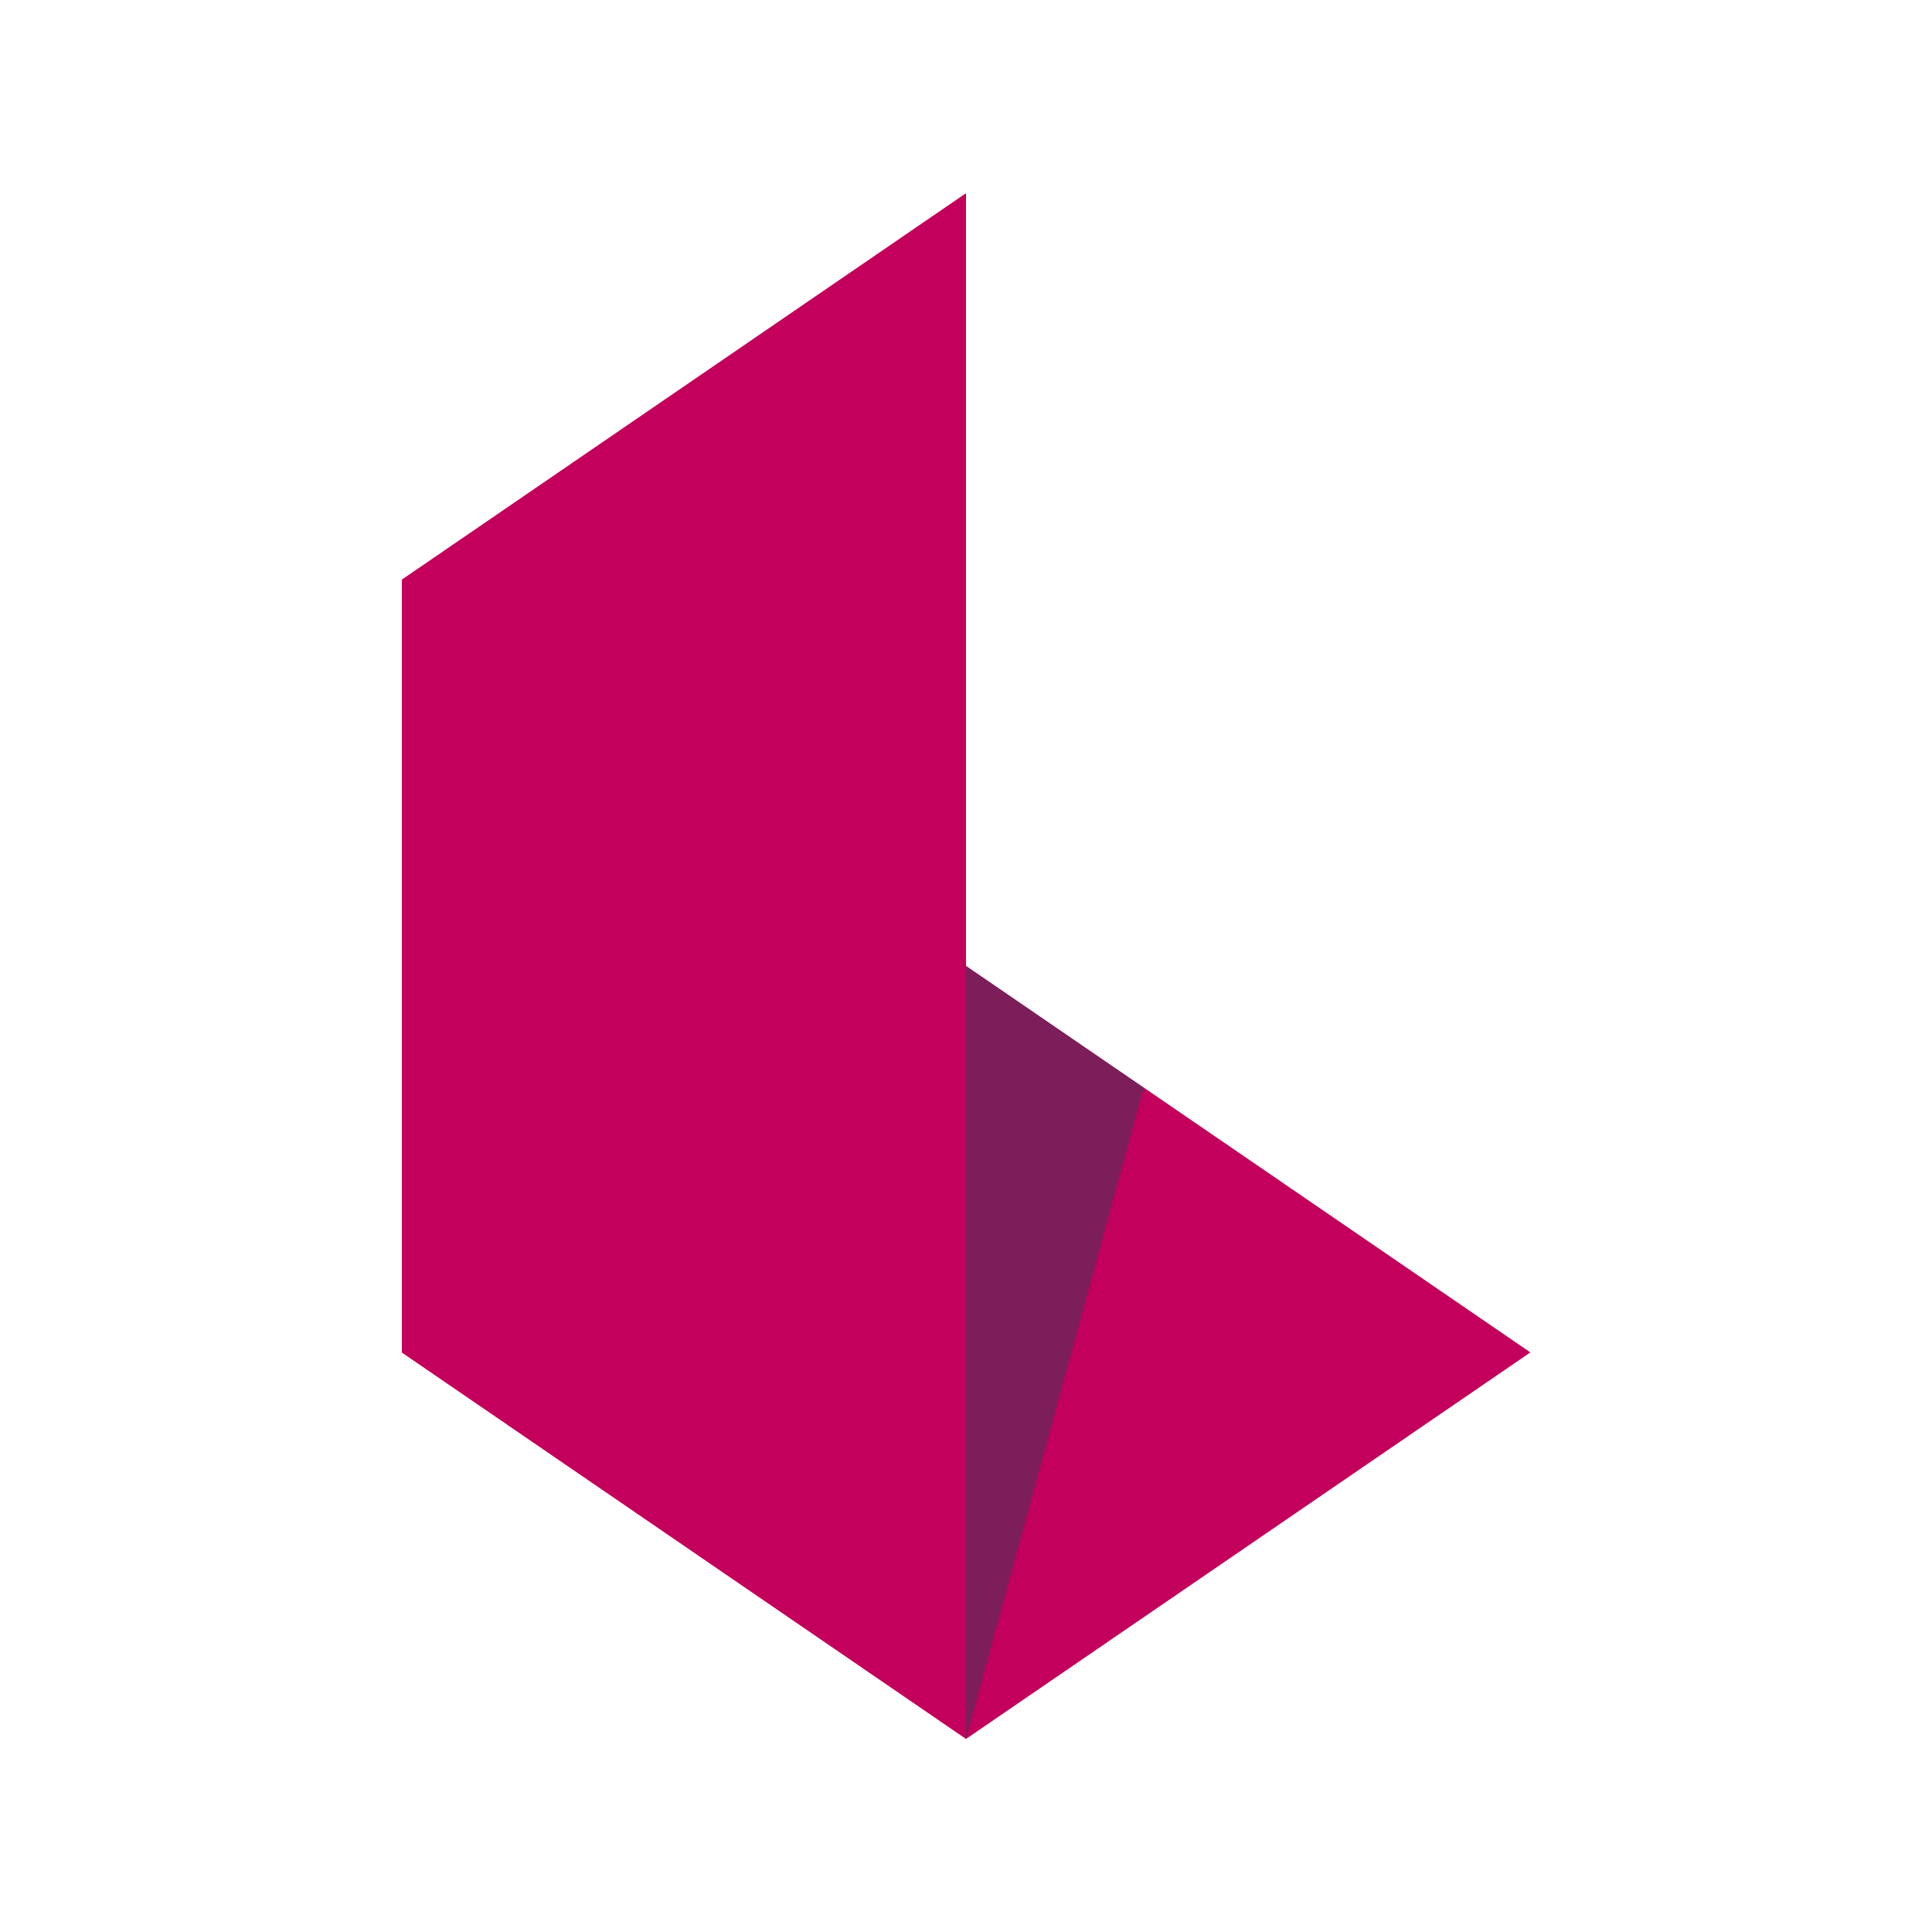
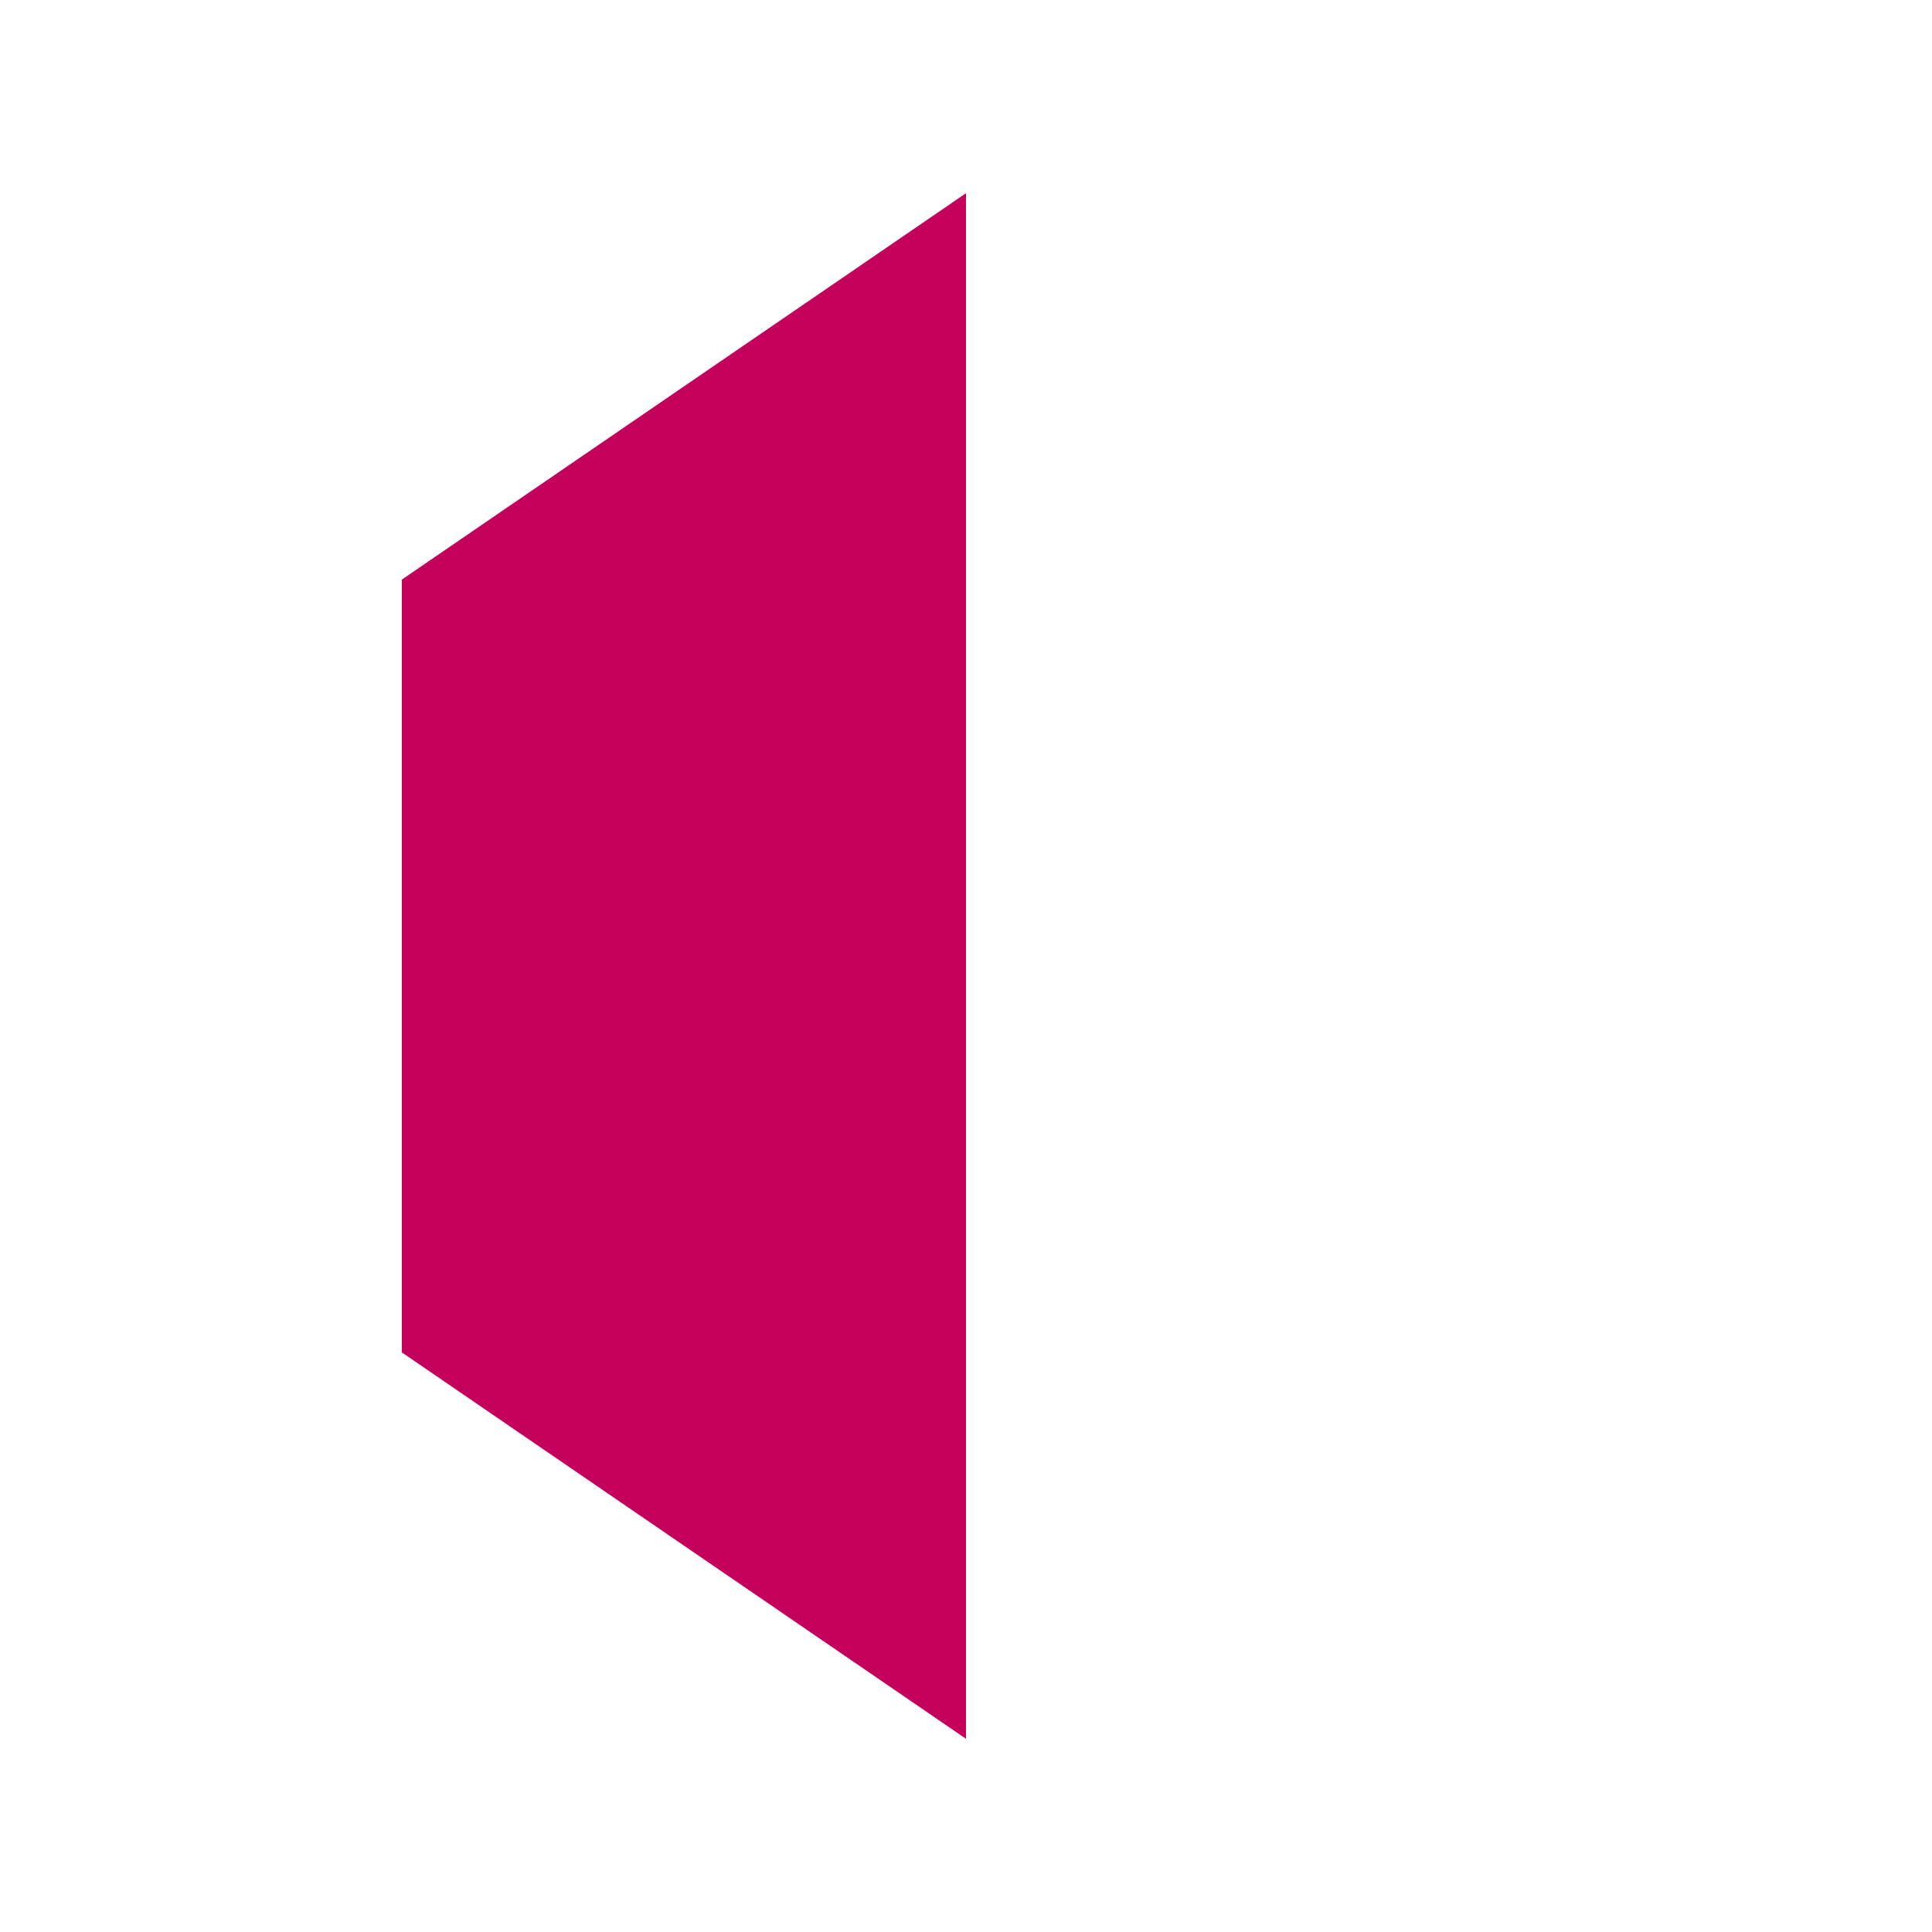
<svg xmlns="http://www.w3.org/2000/svg" id="icon" viewBox="0 0 500 500">
  <defs>
    <style>
      .cls-1 {
        fill: #c3005b;
      }

      .cls-1, .cls-2 {
        fill-rule: evenodd;
      }

      .cls-2 {
        fill: #7b1e59;
      }
    </style>
  </defs>
  <g id="any">
    <g id="signet">
      <g id="primary">
-         <path class="cls-1" d="M250,250,104,350,250,450,396,350Z" />
-         <path class="cls-1" d="M250,450,396,350,296,281.5Z" />
        <path class="cls-1" d="M250,50,104,150V350L250,450Z" />
      </g>
      <g id="secondary">
-         <path class="cls-2" d="M250,250V450l46-168.5Z" />
-       </g>
+         </g>
    </g>
  </g>
</svg>